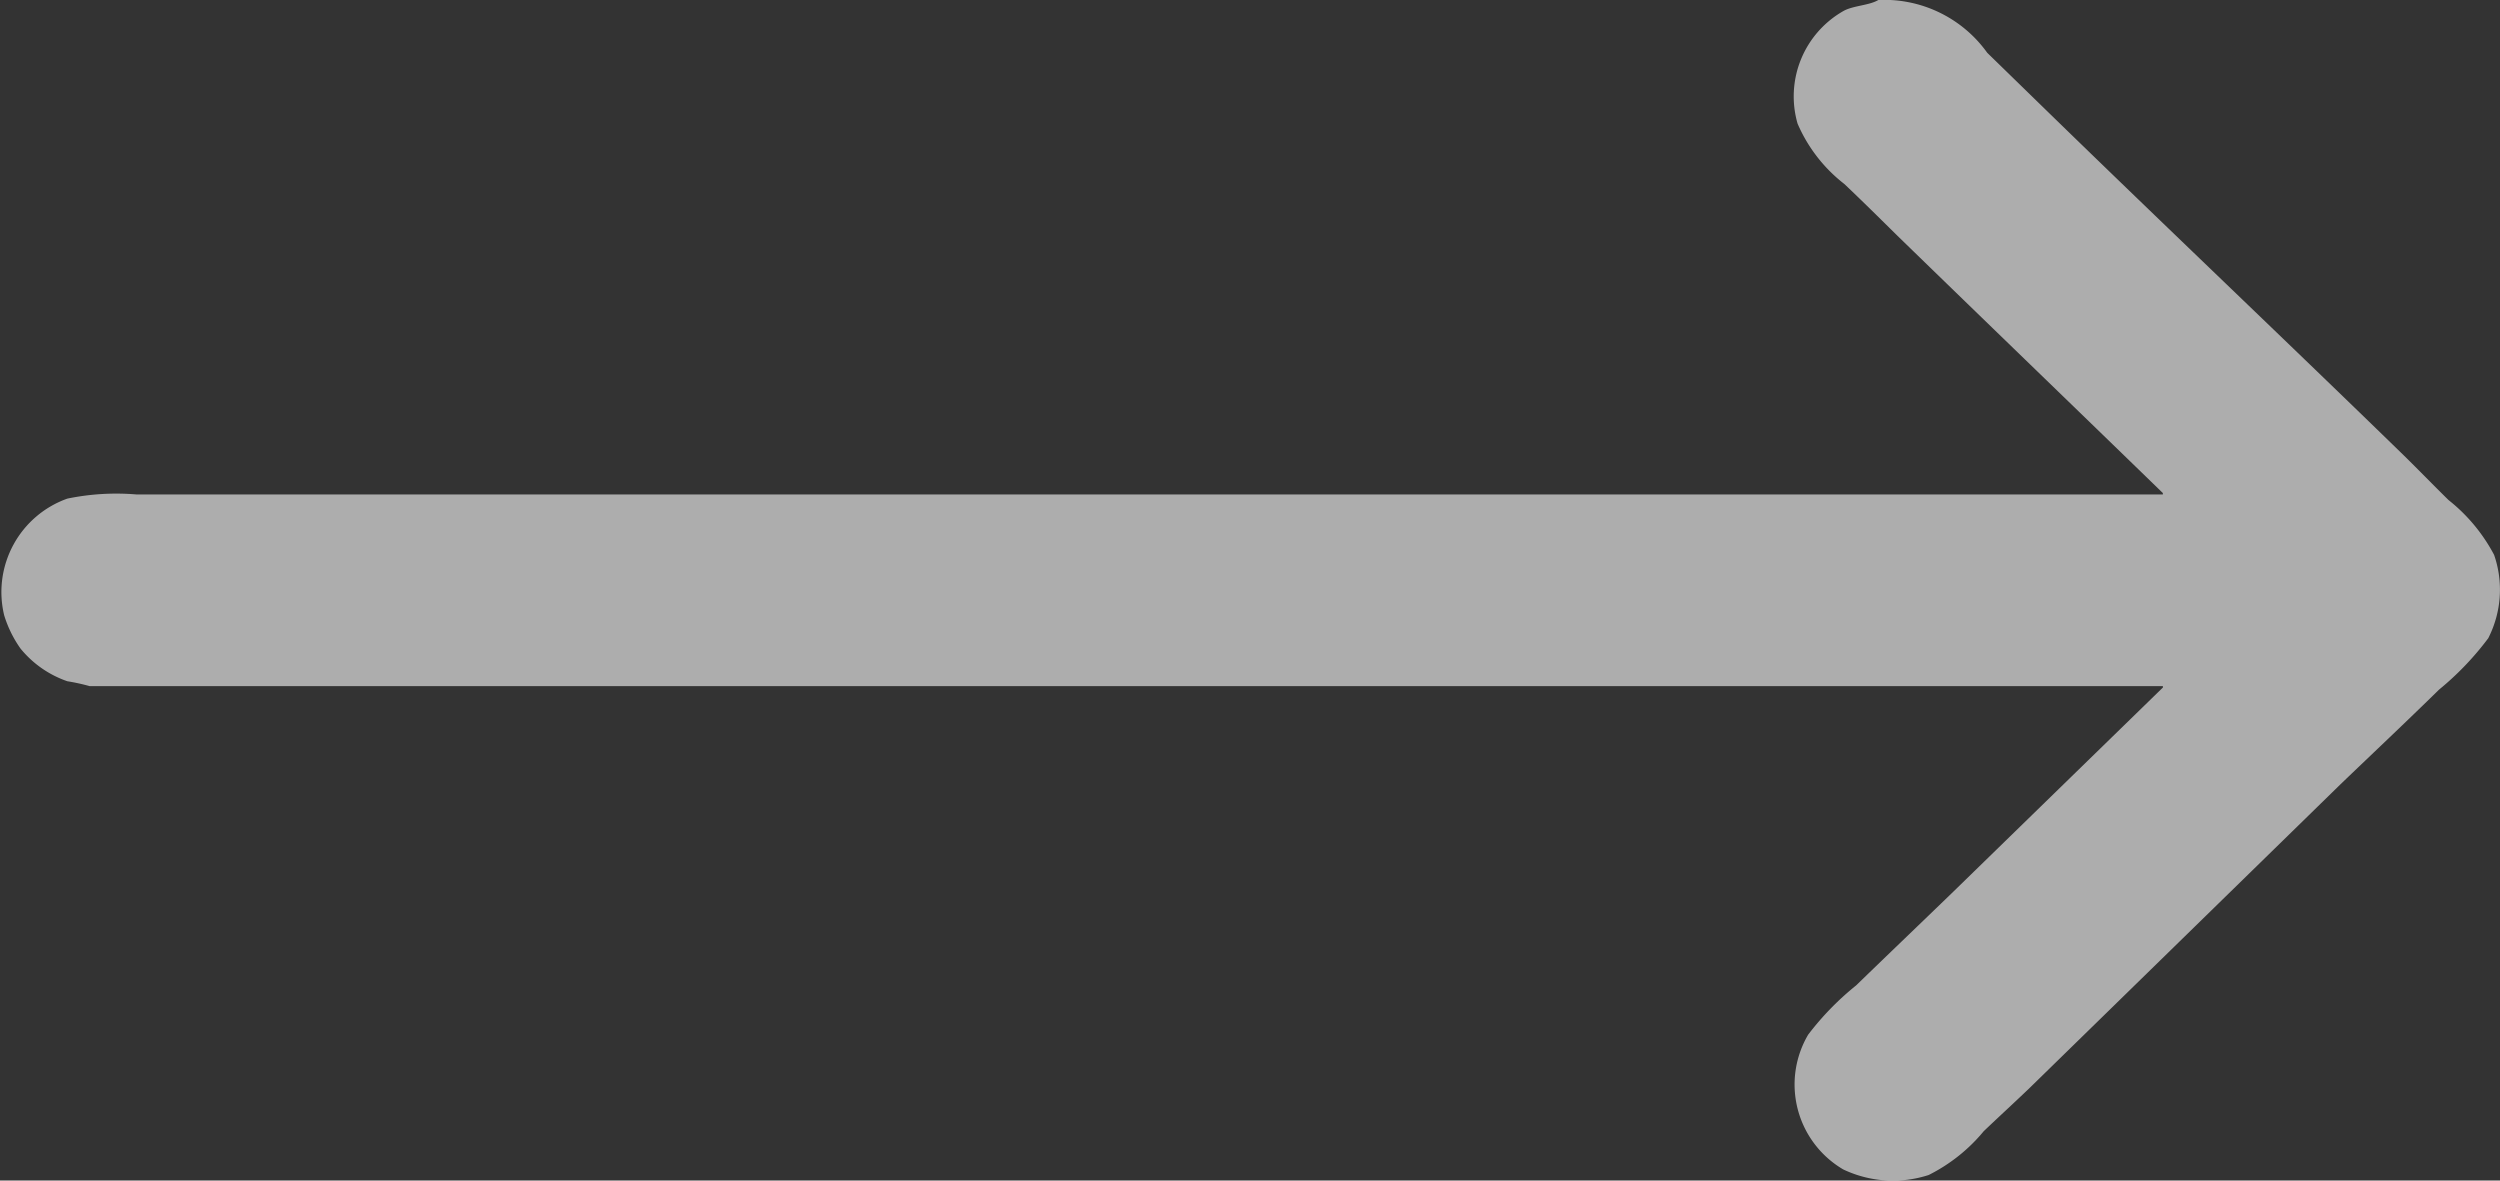
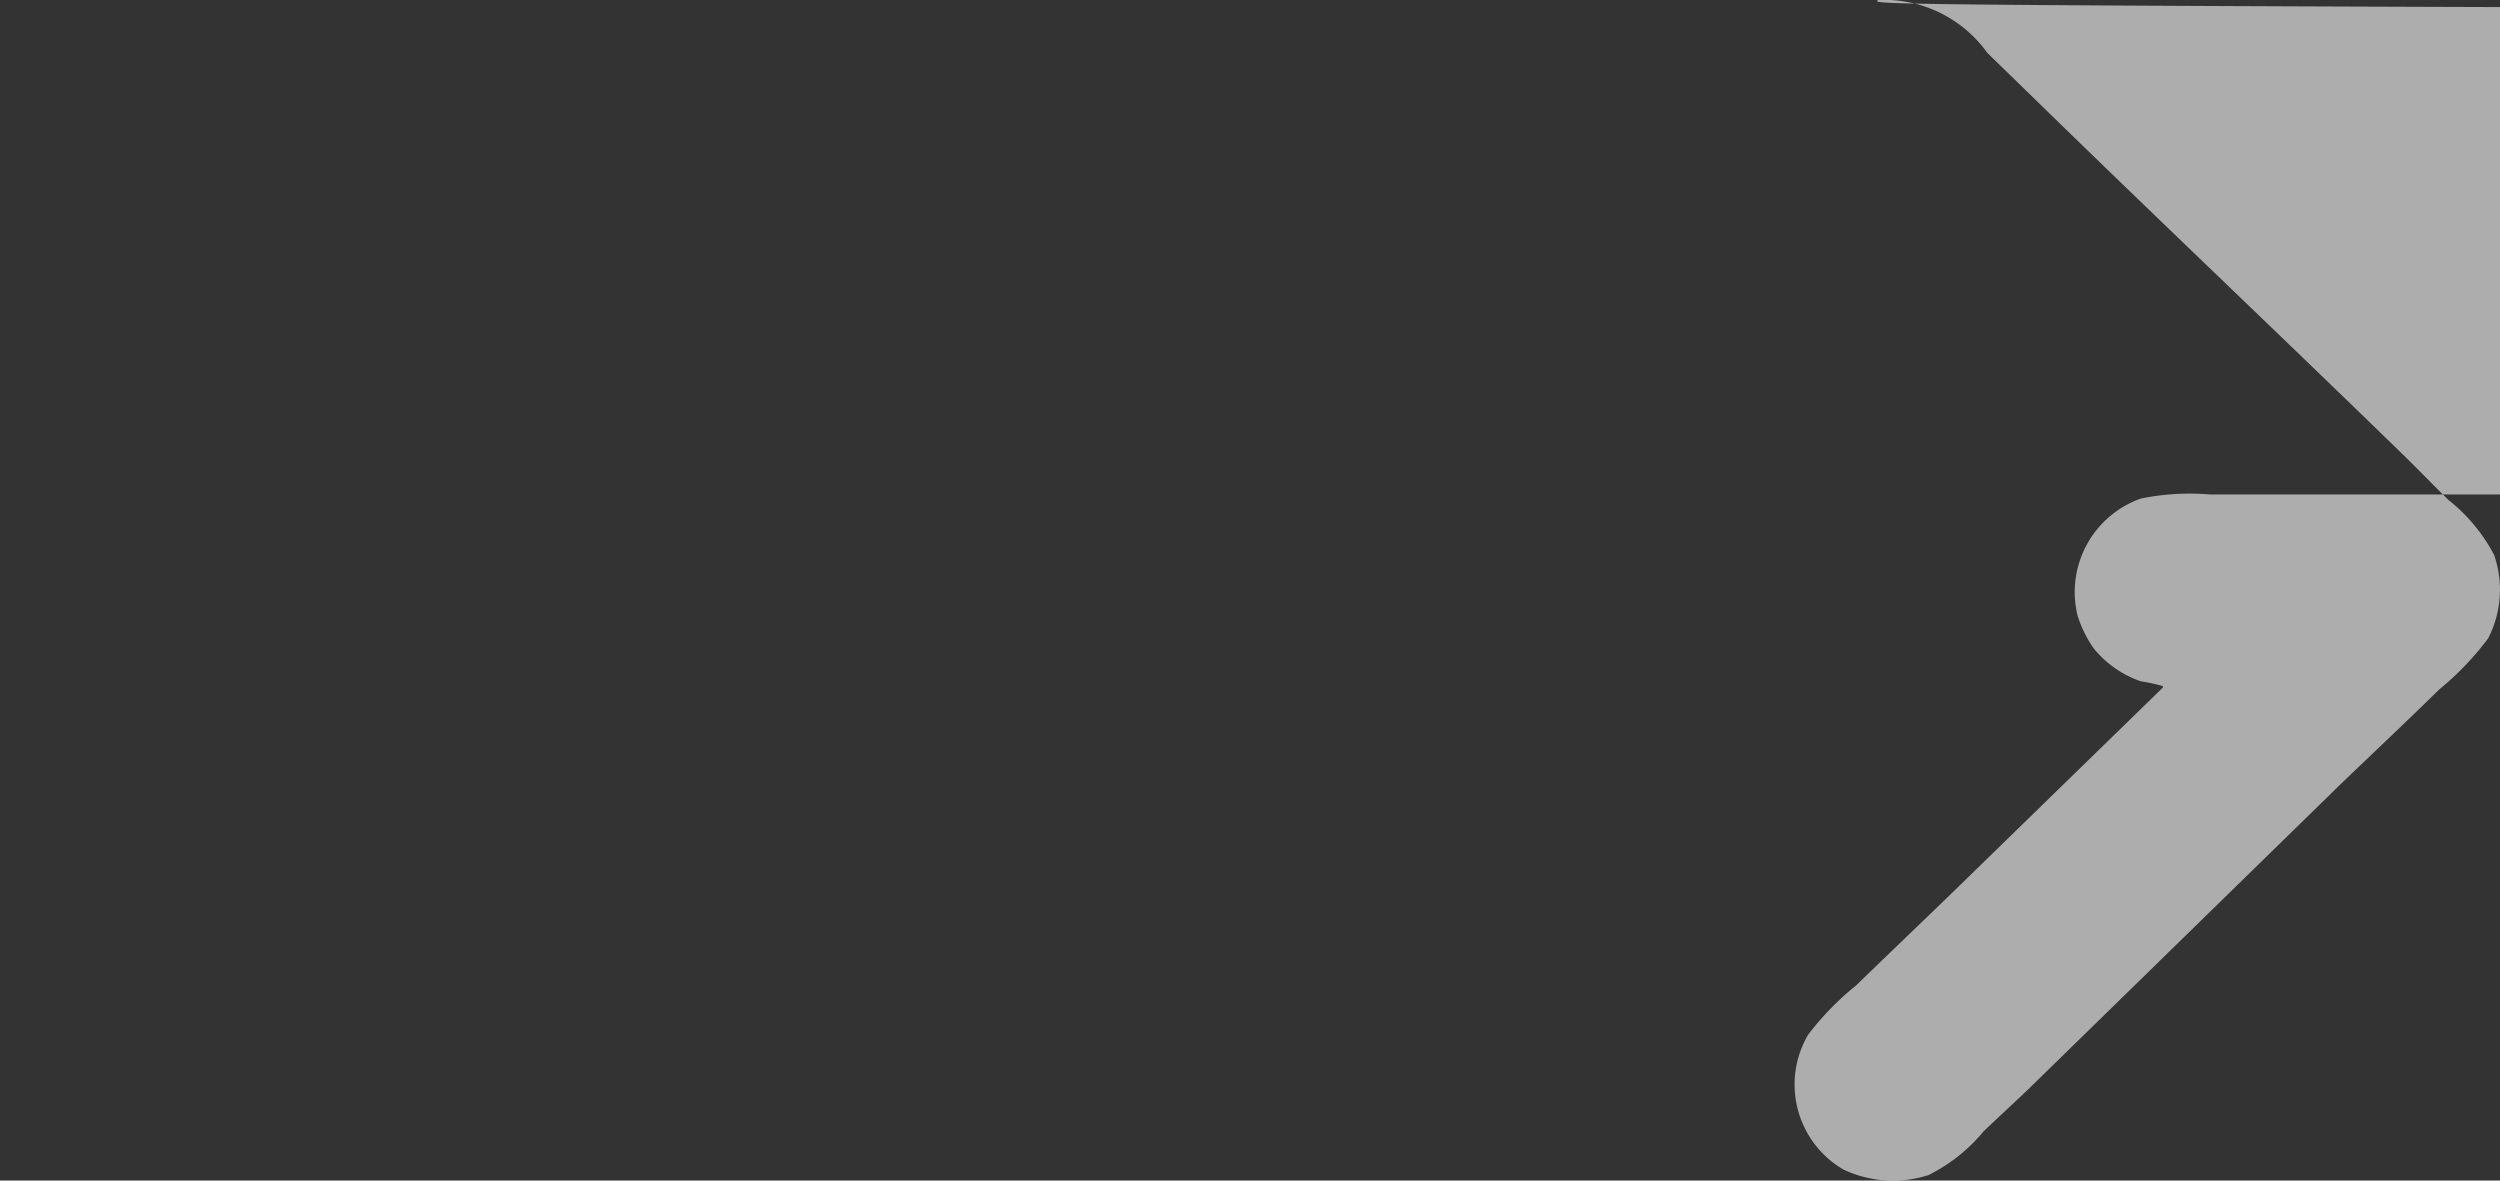
<svg xmlns="http://www.w3.org/2000/svg" width="36" height="17" viewBox="0 0 36 17">
  <rect x="0" y="0" width="36" height="17" fill="#333333" stroke="none" />
  <defs>
    <style> .cls-1 { fill: #fff; fill-rule: evenodd; opacity: 0.6; } </style>
  </defs>
-   <path id="arrow" class="cls-1" d="M860.048,4366a1.823,1.823,0,0,1,1.568.76l0.893,0.87c1.695,1.65,3.413,3.28,5.108,4.93,0.214,0.21.427,0.43,0.641,0.64a2.485,2.485,0,0,1,.657.79,1.535,1.535,0,0,1-.084,1.2,4.208,4.208,0,0,1-.708.74c-0.469.46-.947,0.91-1.416,1.36l-4.484,4.38c-0.219.21-.438,0.41-0.658,0.62a2.445,2.445,0,0,1-.792.63,1.667,1.667,0,0,1-1.23-.08,1.417,1.417,0,0,1-.506-1.94,4.077,4.077,0,0,1,.691-0.71c0.464-.45.935-0.9,1.4-1.35l3.018-2.94v-0.02H834.29a2.9,2.9,0,0,0-.32-0.07,1.5,1.5,0,0,1-.674-0.47,1.679,1.679,0,0,1-.236-0.48,1.428,1.428,0,0,1,.91-1.68,3.481,3.481,0,0,1,.994-0.06h29.181v-0.02c-1.276-1.24-2.552-2.47-3.827-3.71-0.253-.25-0.506-0.5-0.759-0.74a2.2,2.2,0,0,1-.674-0.87,1.414,1.414,0,0,1,.658-1.62C859.681,4366.08,859.915,4366.08,860.048,4366Z" transform="translate(-833 -4366)" />
+   <path id="arrow" class="cls-1" d="M860.048,4366a1.823,1.823,0,0,1,1.568.76l0.893,0.87c1.695,1.65,3.413,3.28,5.108,4.93,0.214,0.21.427,0.43,0.641,0.64a2.485,2.485,0,0,1,.657.79,1.535,1.535,0,0,1-.084,1.2,4.208,4.208,0,0,1-.708.74c-0.469.46-.947,0.91-1.416,1.36l-4.484,4.38c-0.219.21-.438,0.41-0.658,0.62a2.445,2.445,0,0,1-.792.63,1.667,1.667,0,0,1-1.23-.08,1.417,1.417,0,0,1-.506-1.94,4.077,4.077,0,0,1,.691-0.71c0.464-.45.935-0.9,1.4-1.35l3.018-2.94v-0.02a2.9,2.9,0,0,0-.32-0.07,1.5,1.5,0,0,1-.674-0.47,1.679,1.679,0,0,1-.236-0.48,1.428,1.428,0,0,1,.91-1.68,3.481,3.481,0,0,1,.994-0.06h29.181v-0.02c-1.276-1.24-2.552-2.47-3.827-3.71-0.253-.25-0.506-0.5-0.759-0.74a2.2,2.2,0,0,1-.674-0.87,1.414,1.414,0,0,1,.658-1.62C859.681,4366.08,859.915,4366.08,860.048,4366Z" transform="translate(-833 -4366)" />
</svg>